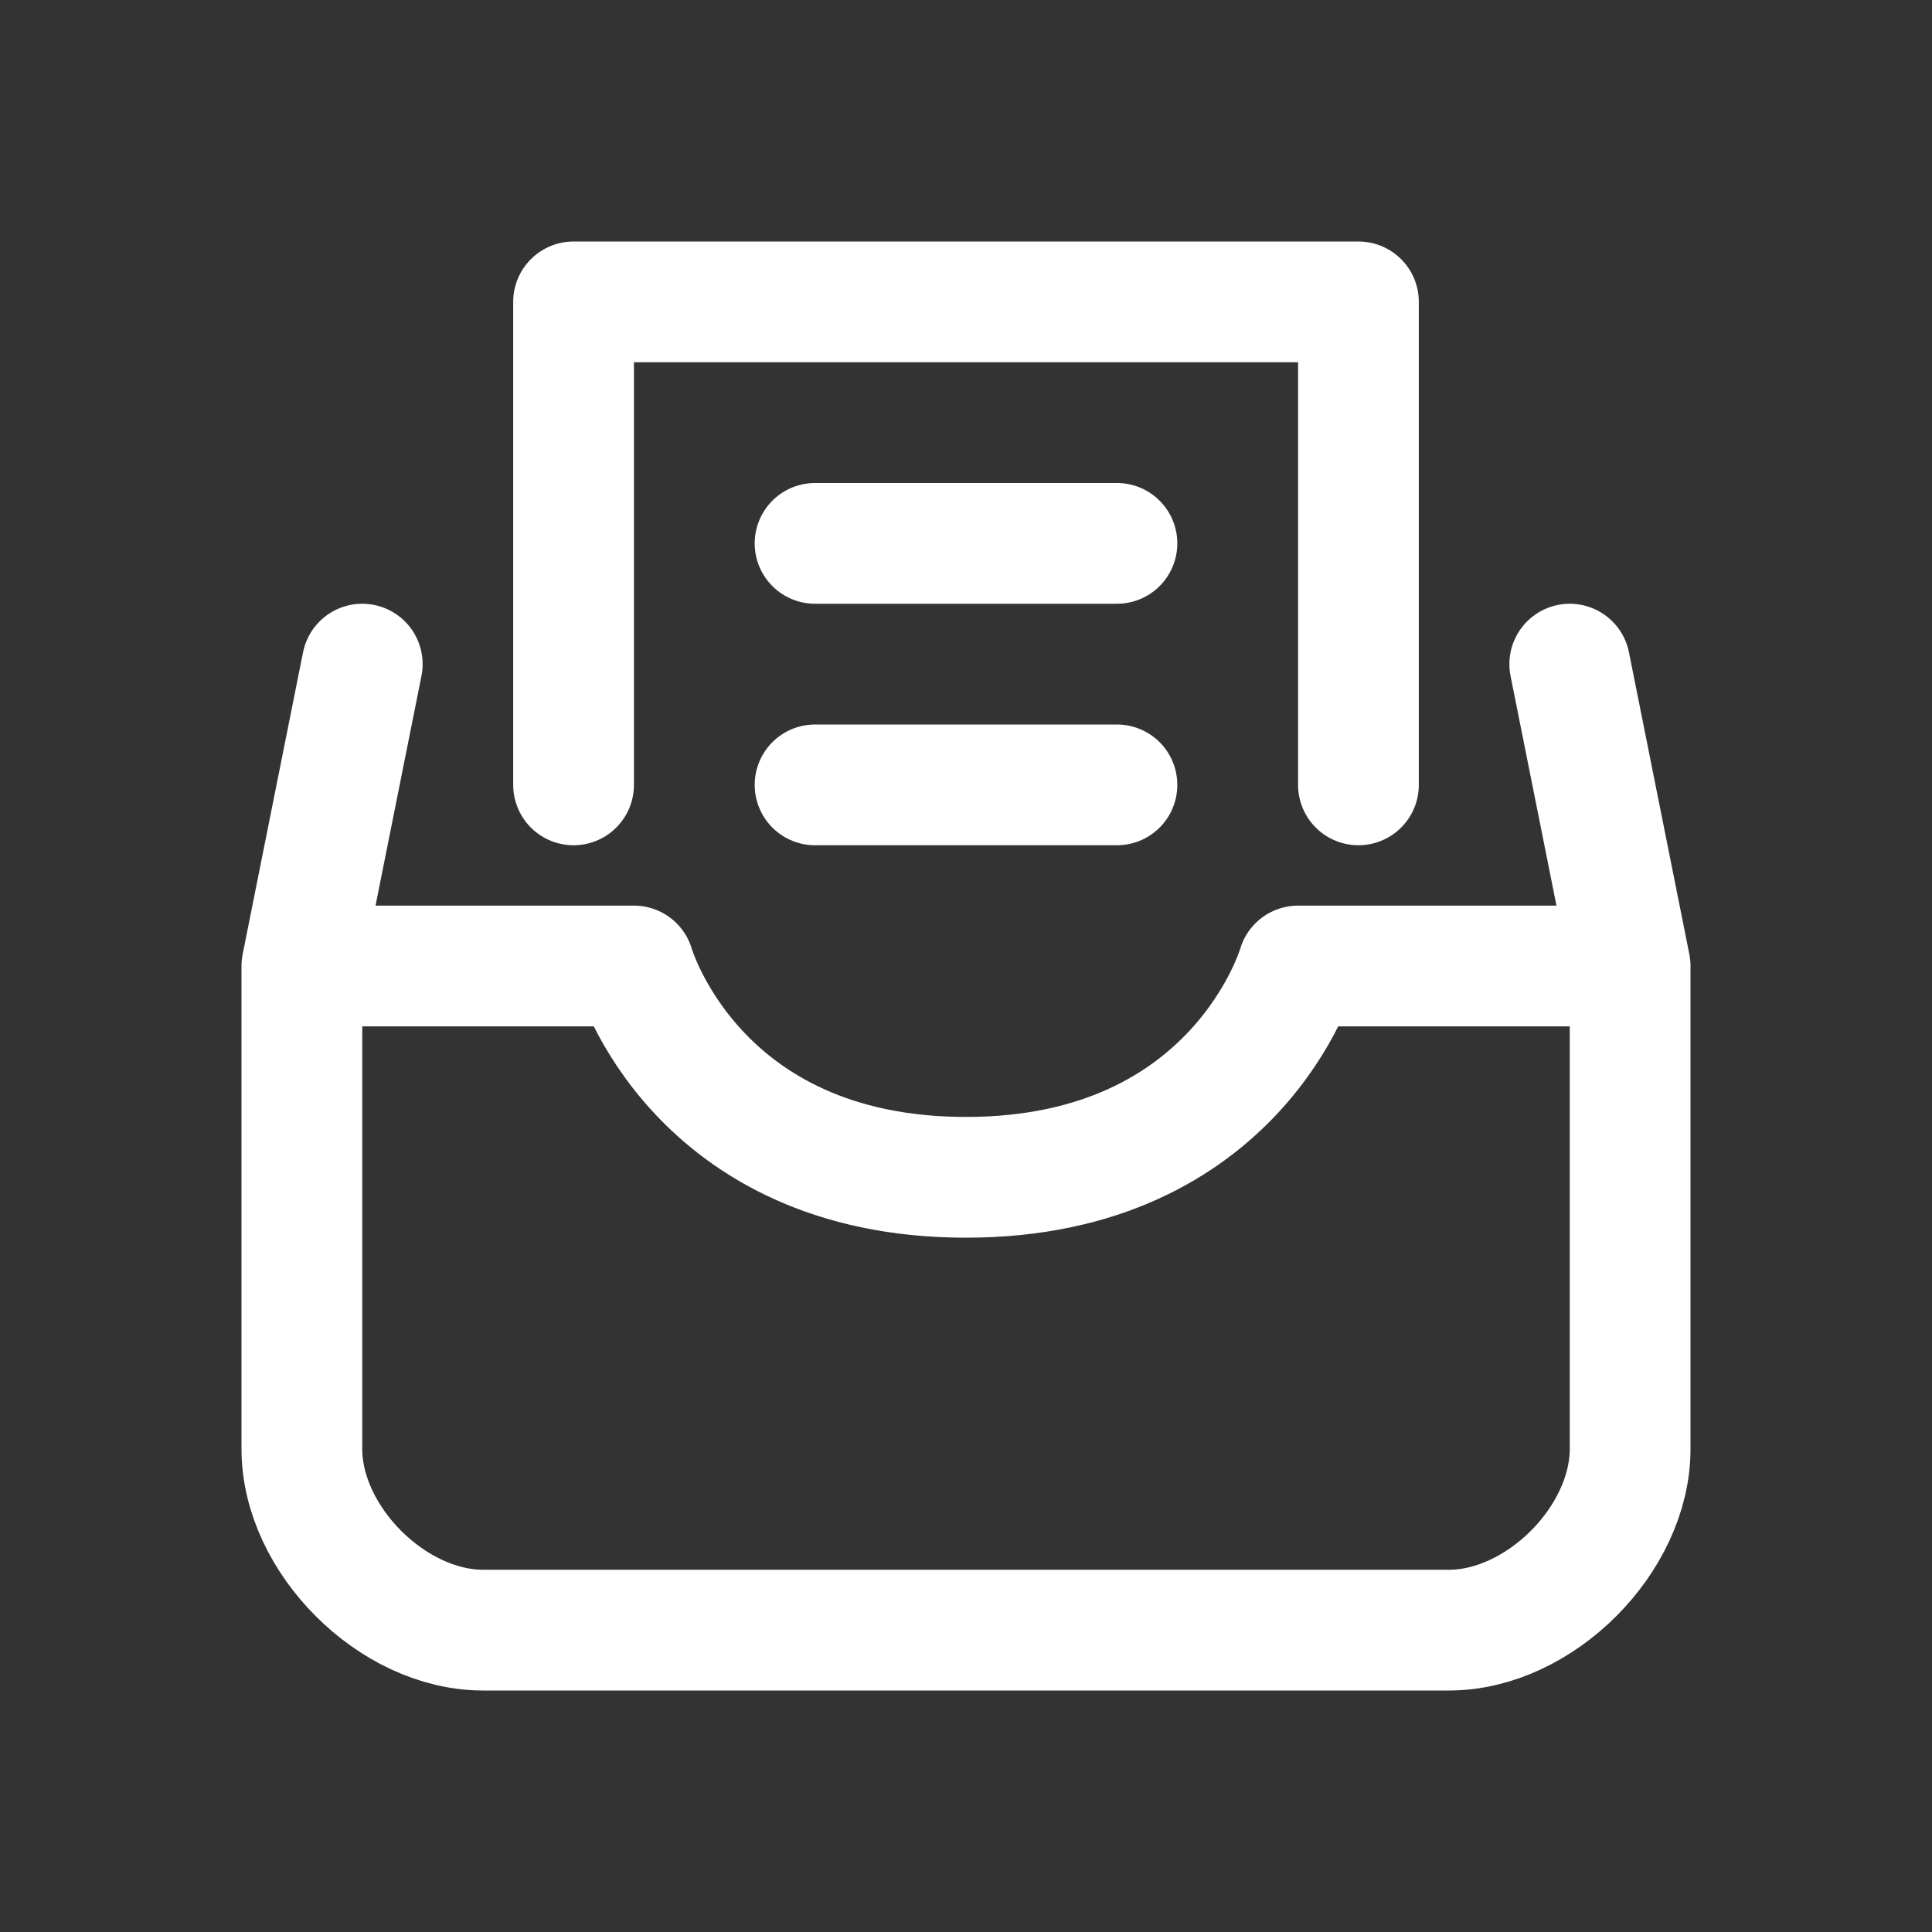
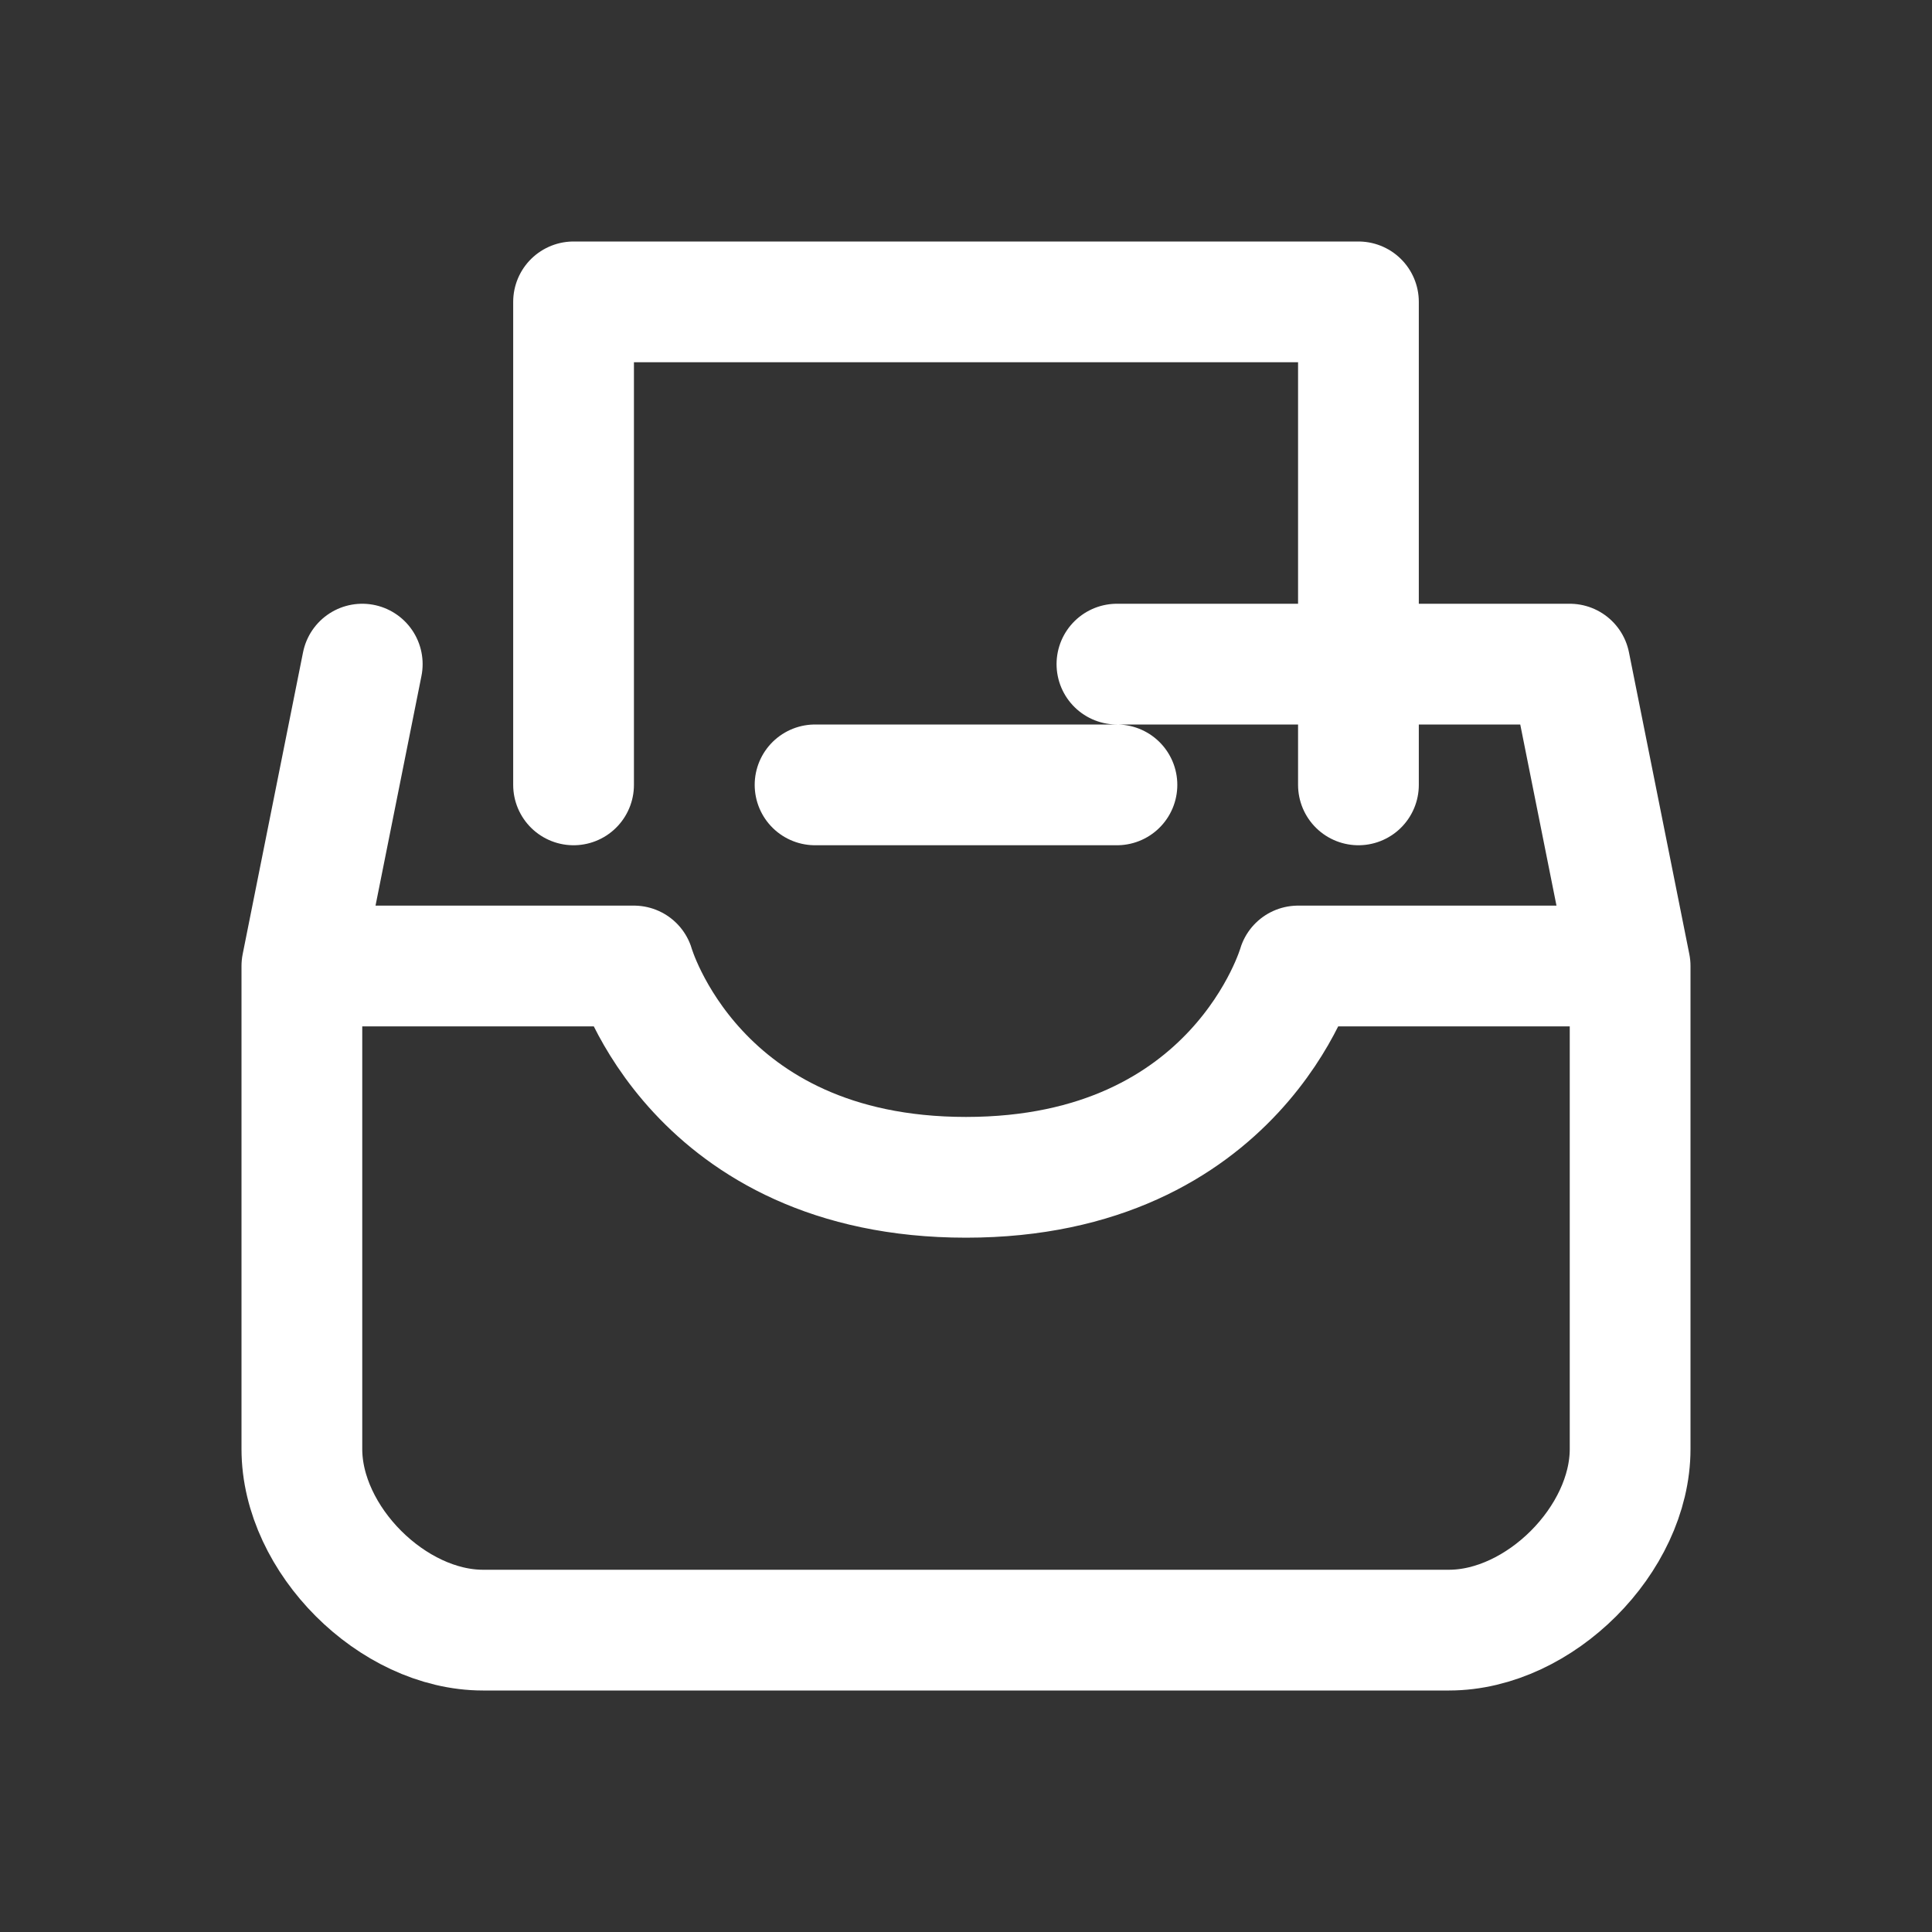
<svg xmlns="http://www.w3.org/2000/svg" width="24" height="24" viewBox="0 0 24 24" fill="none">
  <rect x="0" y="0" width="24" height="24" fill="#333333" stroke="none" />
-   <path d="M3.75 12V18C3.75 19.125 4.875 20.25 6 20.25H18C19.125 20.25 20.25 19.125 20.25 18V12M3.75 12H7.875C7.875 12 8.625 14.625 12 14.625C15.375 14.625 16.125 12 16.125 12H20.25M3.75 12V14.625M3.75 12L4.5 8.25M20.25 12L19.5 8.25M10.125 6.75H13.875M10.125 9.75H13.875M7.125 9.75V3.75H16.875V9.75" stroke="white" stroke-width="1.5" stroke-linecap="round" stroke-linejoin="round" />
+   <path d="M3.75 12V18C3.75 19.125 4.875 20.25 6 20.25H18C19.125 20.25 20.25 19.125 20.25 18V12M3.75 12H7.875C7.875 12 8.625 14.625 12 14.625C15.375 14.625 16.125 12 16.125 12H20.25M3.75 12V14.625M3.75 12L4.5 8.25M20.25 12L19.5 8.25H13.875M10.125 9.75H13.875M7.125 9.75V3.75H16.875V9.75" stroke="white" stroke-width="1.5" stroke-linecap="round" stroke-linejoin="round" />
</svg>